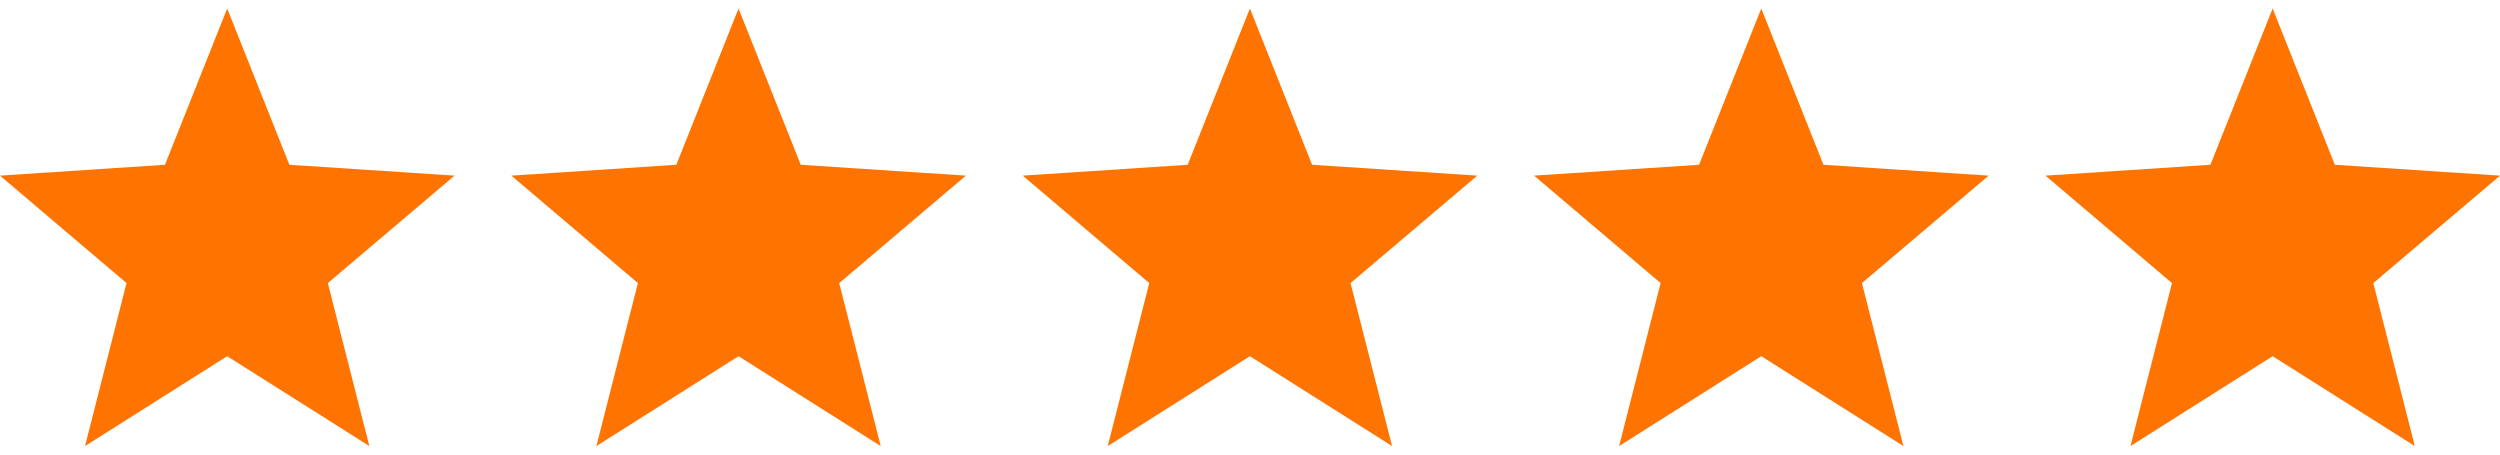
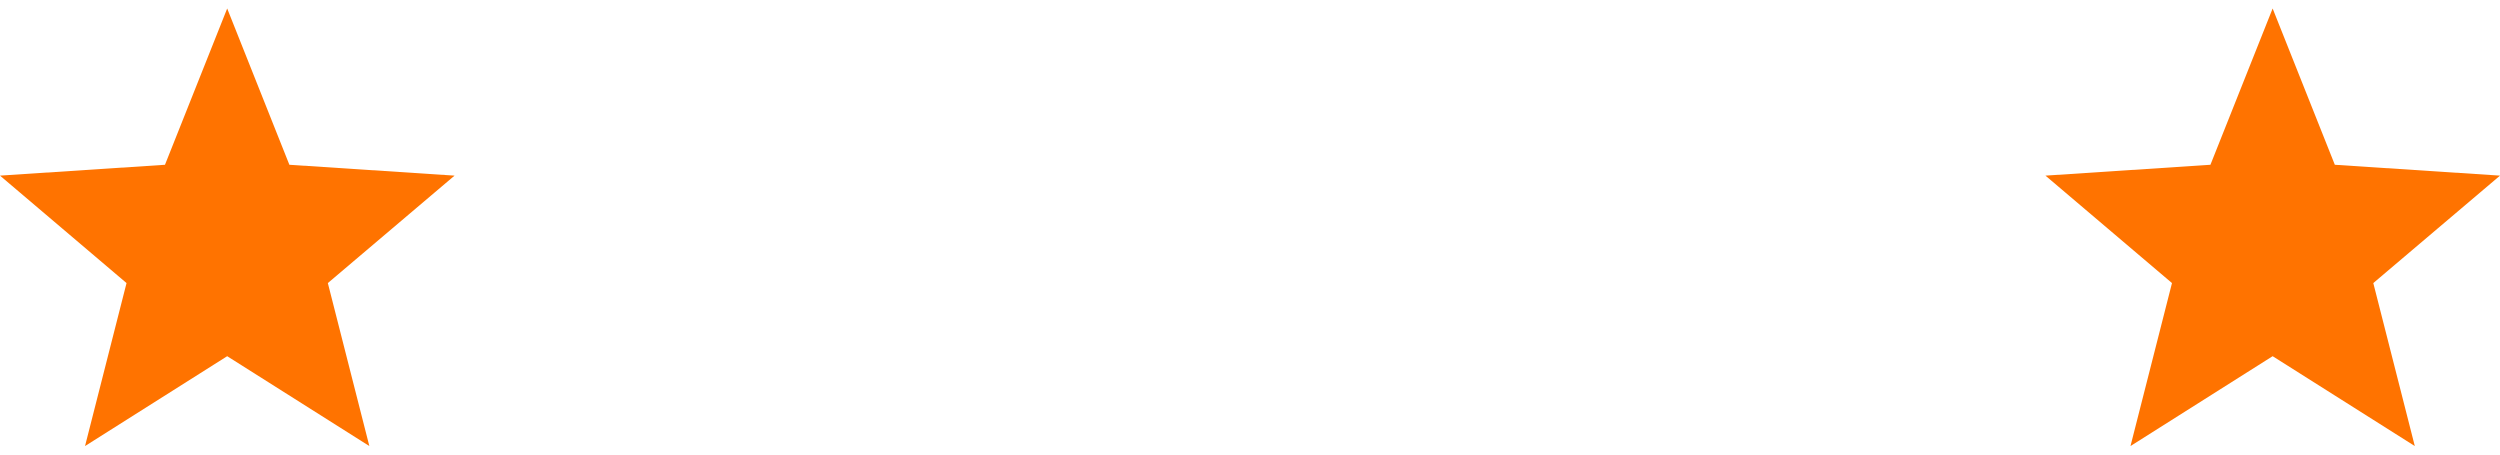
<svg xmlns="http://www.w3.org/2000/svg" fill="none" viewBox="0 0 88 16" height="16" width="88">
  <g clip-path="url(#clip0_3551_3775)">
    <path fill="#FF7300" d="M16 6.182L10.186 5.8L7.997 0.299L5.807 5.8L0 6.182L4.454 9.964L2.993 15.701L7.997 12.538L13.001 15.701L11.54 9.964L16 6.182Z" />
  </g>
  <g clip-path="url(#clip1_3551_3775)">
-     <path fill="#FF7300" d="M34 6.182L28.186 5.8L25.997 0.299L23.807 5.8L18 6.182L22.454 9.964L20.993 15.701L25.997 12.538L31.001 15.701L29.54 9.964L34 6.182Z" />
-   </g>
+     </g>
  <g clip-path="url(#clip2_3551_3775)">
-     <path fill="#FF7300" d="M52 6.182L46.186 5.8L43.997 0.299L41.807 5.8L36 6.182L40.454 9.964L38.993 15.701L43.997 12.538L49.001 15.701L47.539 9.964L52 6.182Z" />
-   </g>
+     </g>
  <g clip-path="url(#clip3_3551_3775)">
    <path fill="#FF7300" d="M70 6.182L64.186 5.8L61.997 0.299L59.807 5.8L54 6.182L58.454 9.964L56.993 15.701L61.997 12.538L67.001 15.701L65.54 9.964L70 6.182Z" />
  </g>
  <g clip-path="url(#clip4_3551_3775)">
    <path fill="#FF7300" d="M88 6.182L82.186 5.8L79.997 0.299L77.807 5.8L72 6.182L76.454 9.964L74.993 15.701L79.997 12.538L85.001 15.701L83.54 9.964L88 6.182Z" />
  </g>
  <defs>
    <clipPath id="clip0_3551_3775">
      <rect fill="white" height="16" width="16" />
    </clipPath>
    <clipPath id="clip1_3551_3775">
      <rect transform="translate(18)" fill="white" height="16" width="16" />
    </clipPath>
    <clipPath id="clip2_3551_3775">
-       <rect transform="translate(36)" fill="white" height="16" width="16" />
-     </clipPath>
+       </clipPath>
    <clipPath id="clip3_3551_3775">
-       <rect transform="translate(54)" fill="white" height="16" width="16" />
-     </clipPath>
+       </clipPath>
    <clipPath id="clip4_3551_3775">
      <rect transform="translate(72)" fill="white" height="16" width="16" />
    </clipPath>
  </defs>
  <script />
</svg>